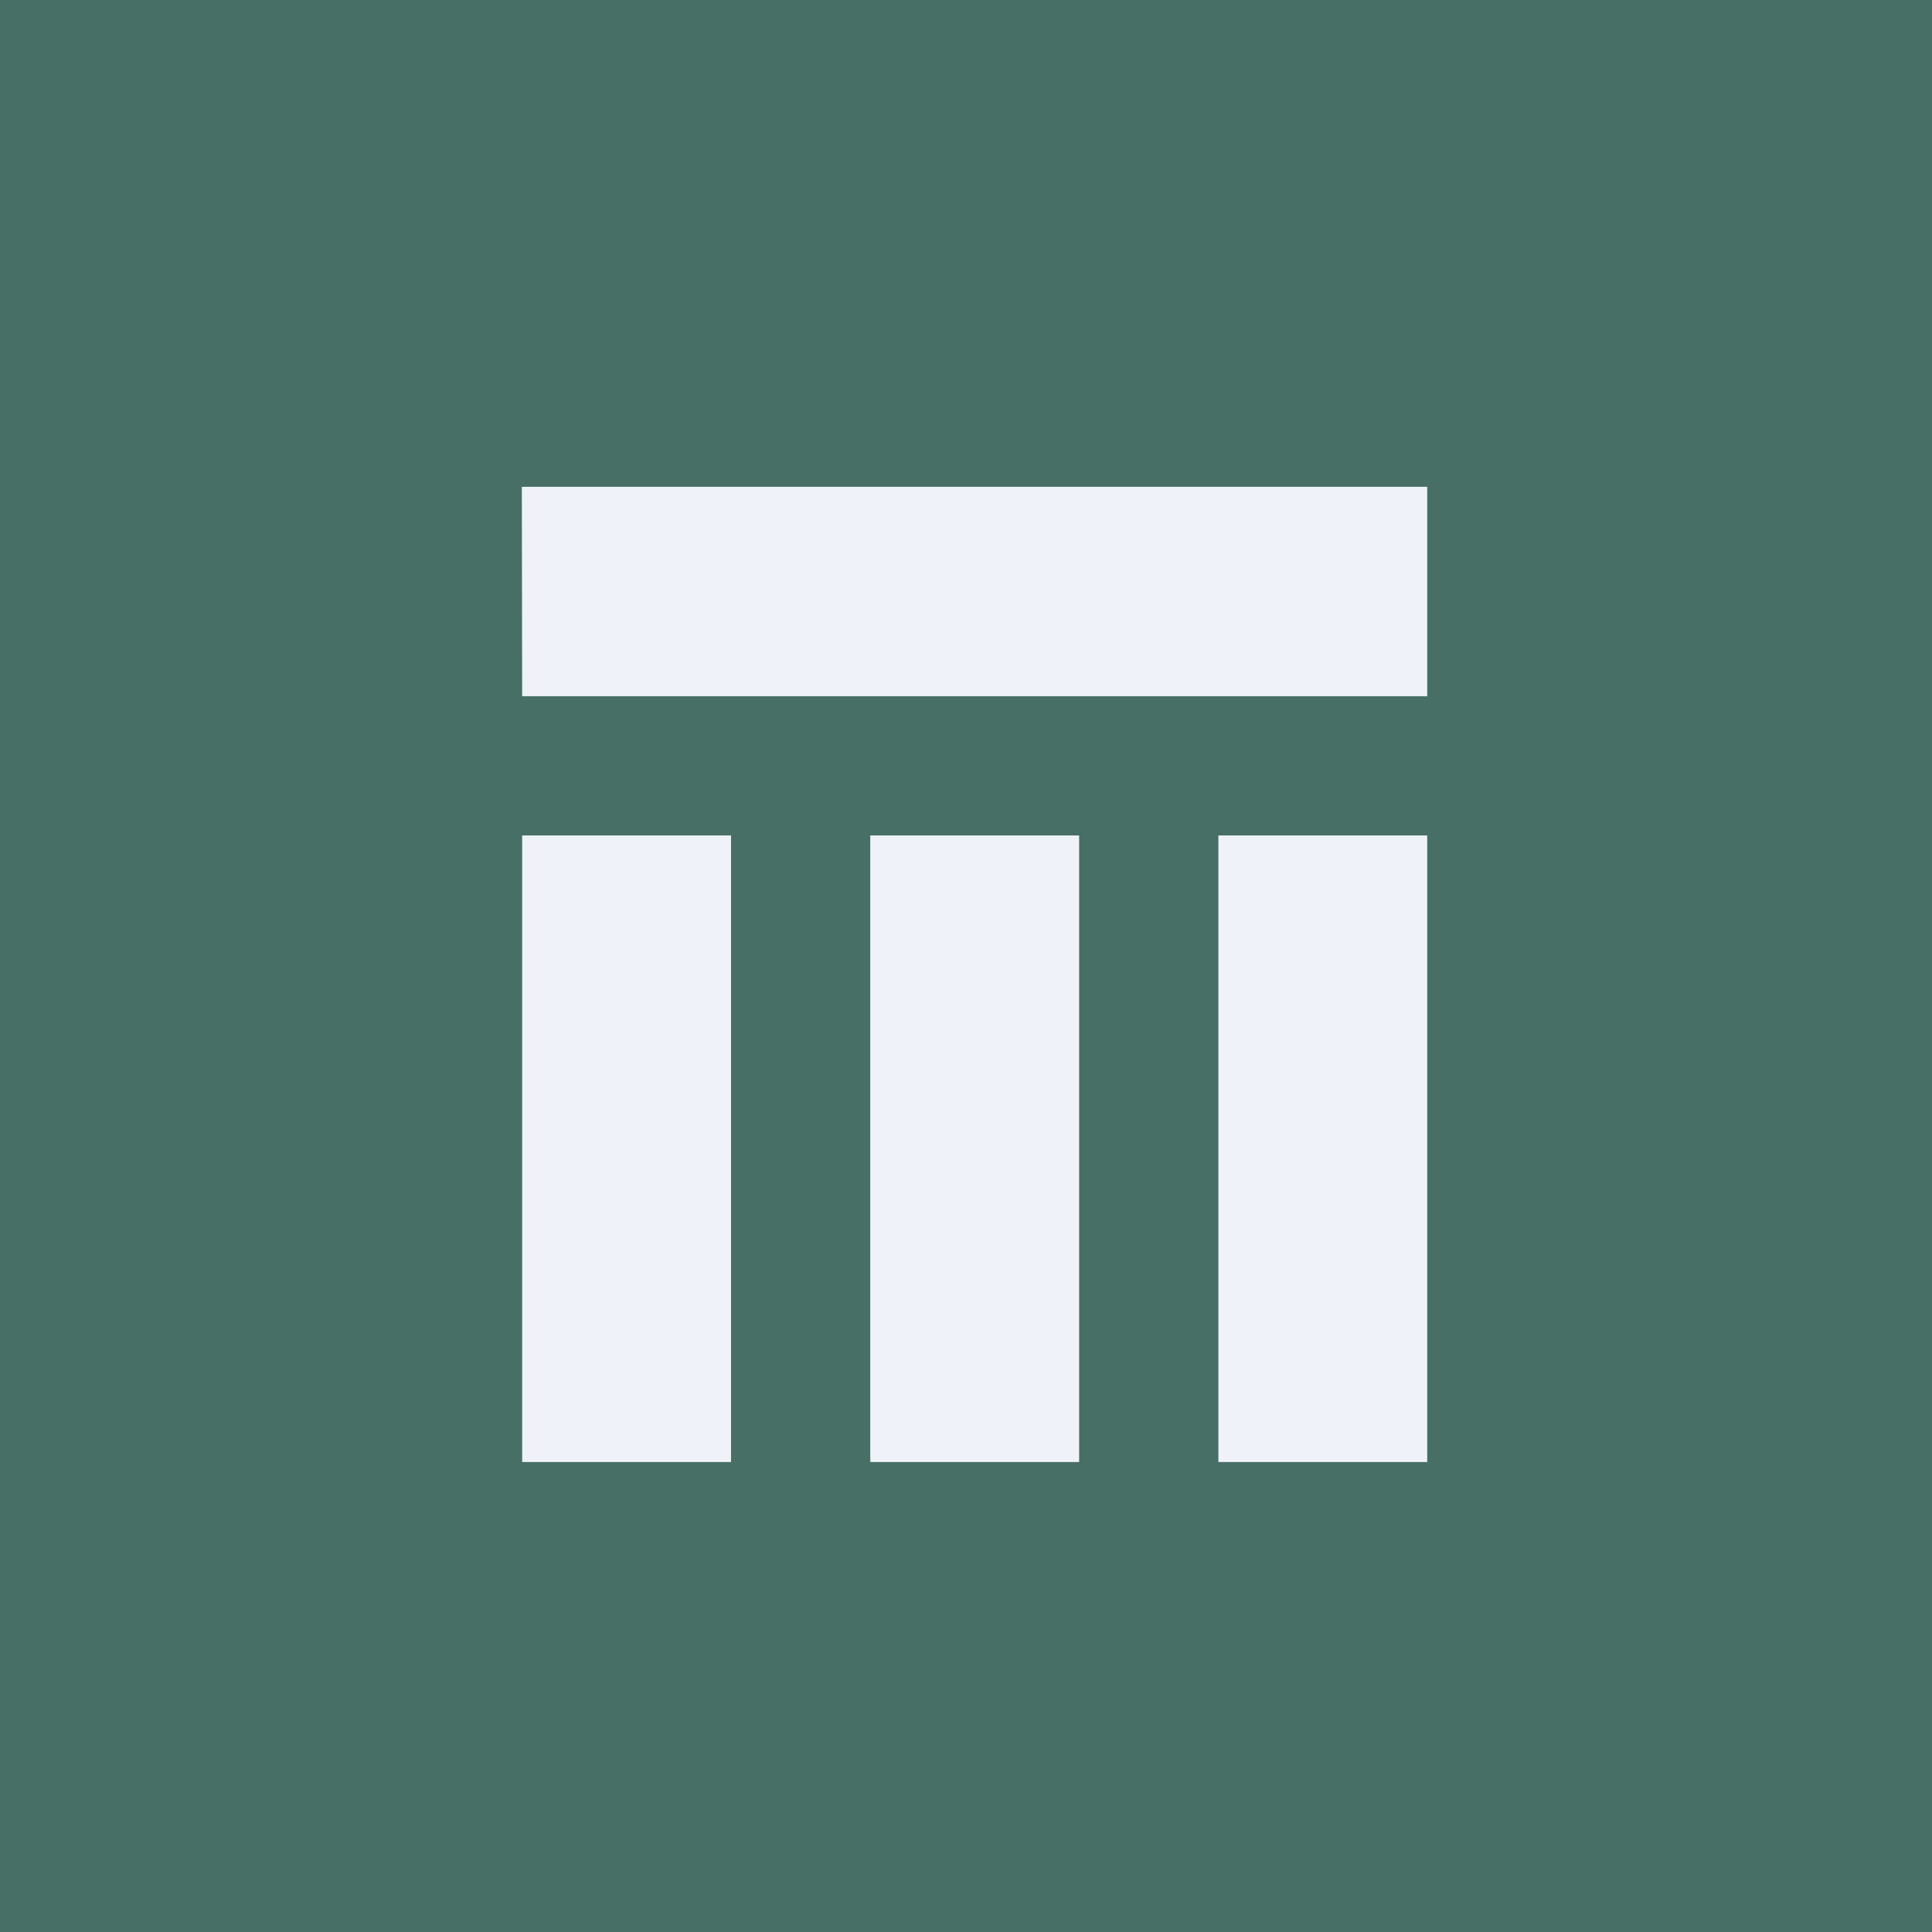
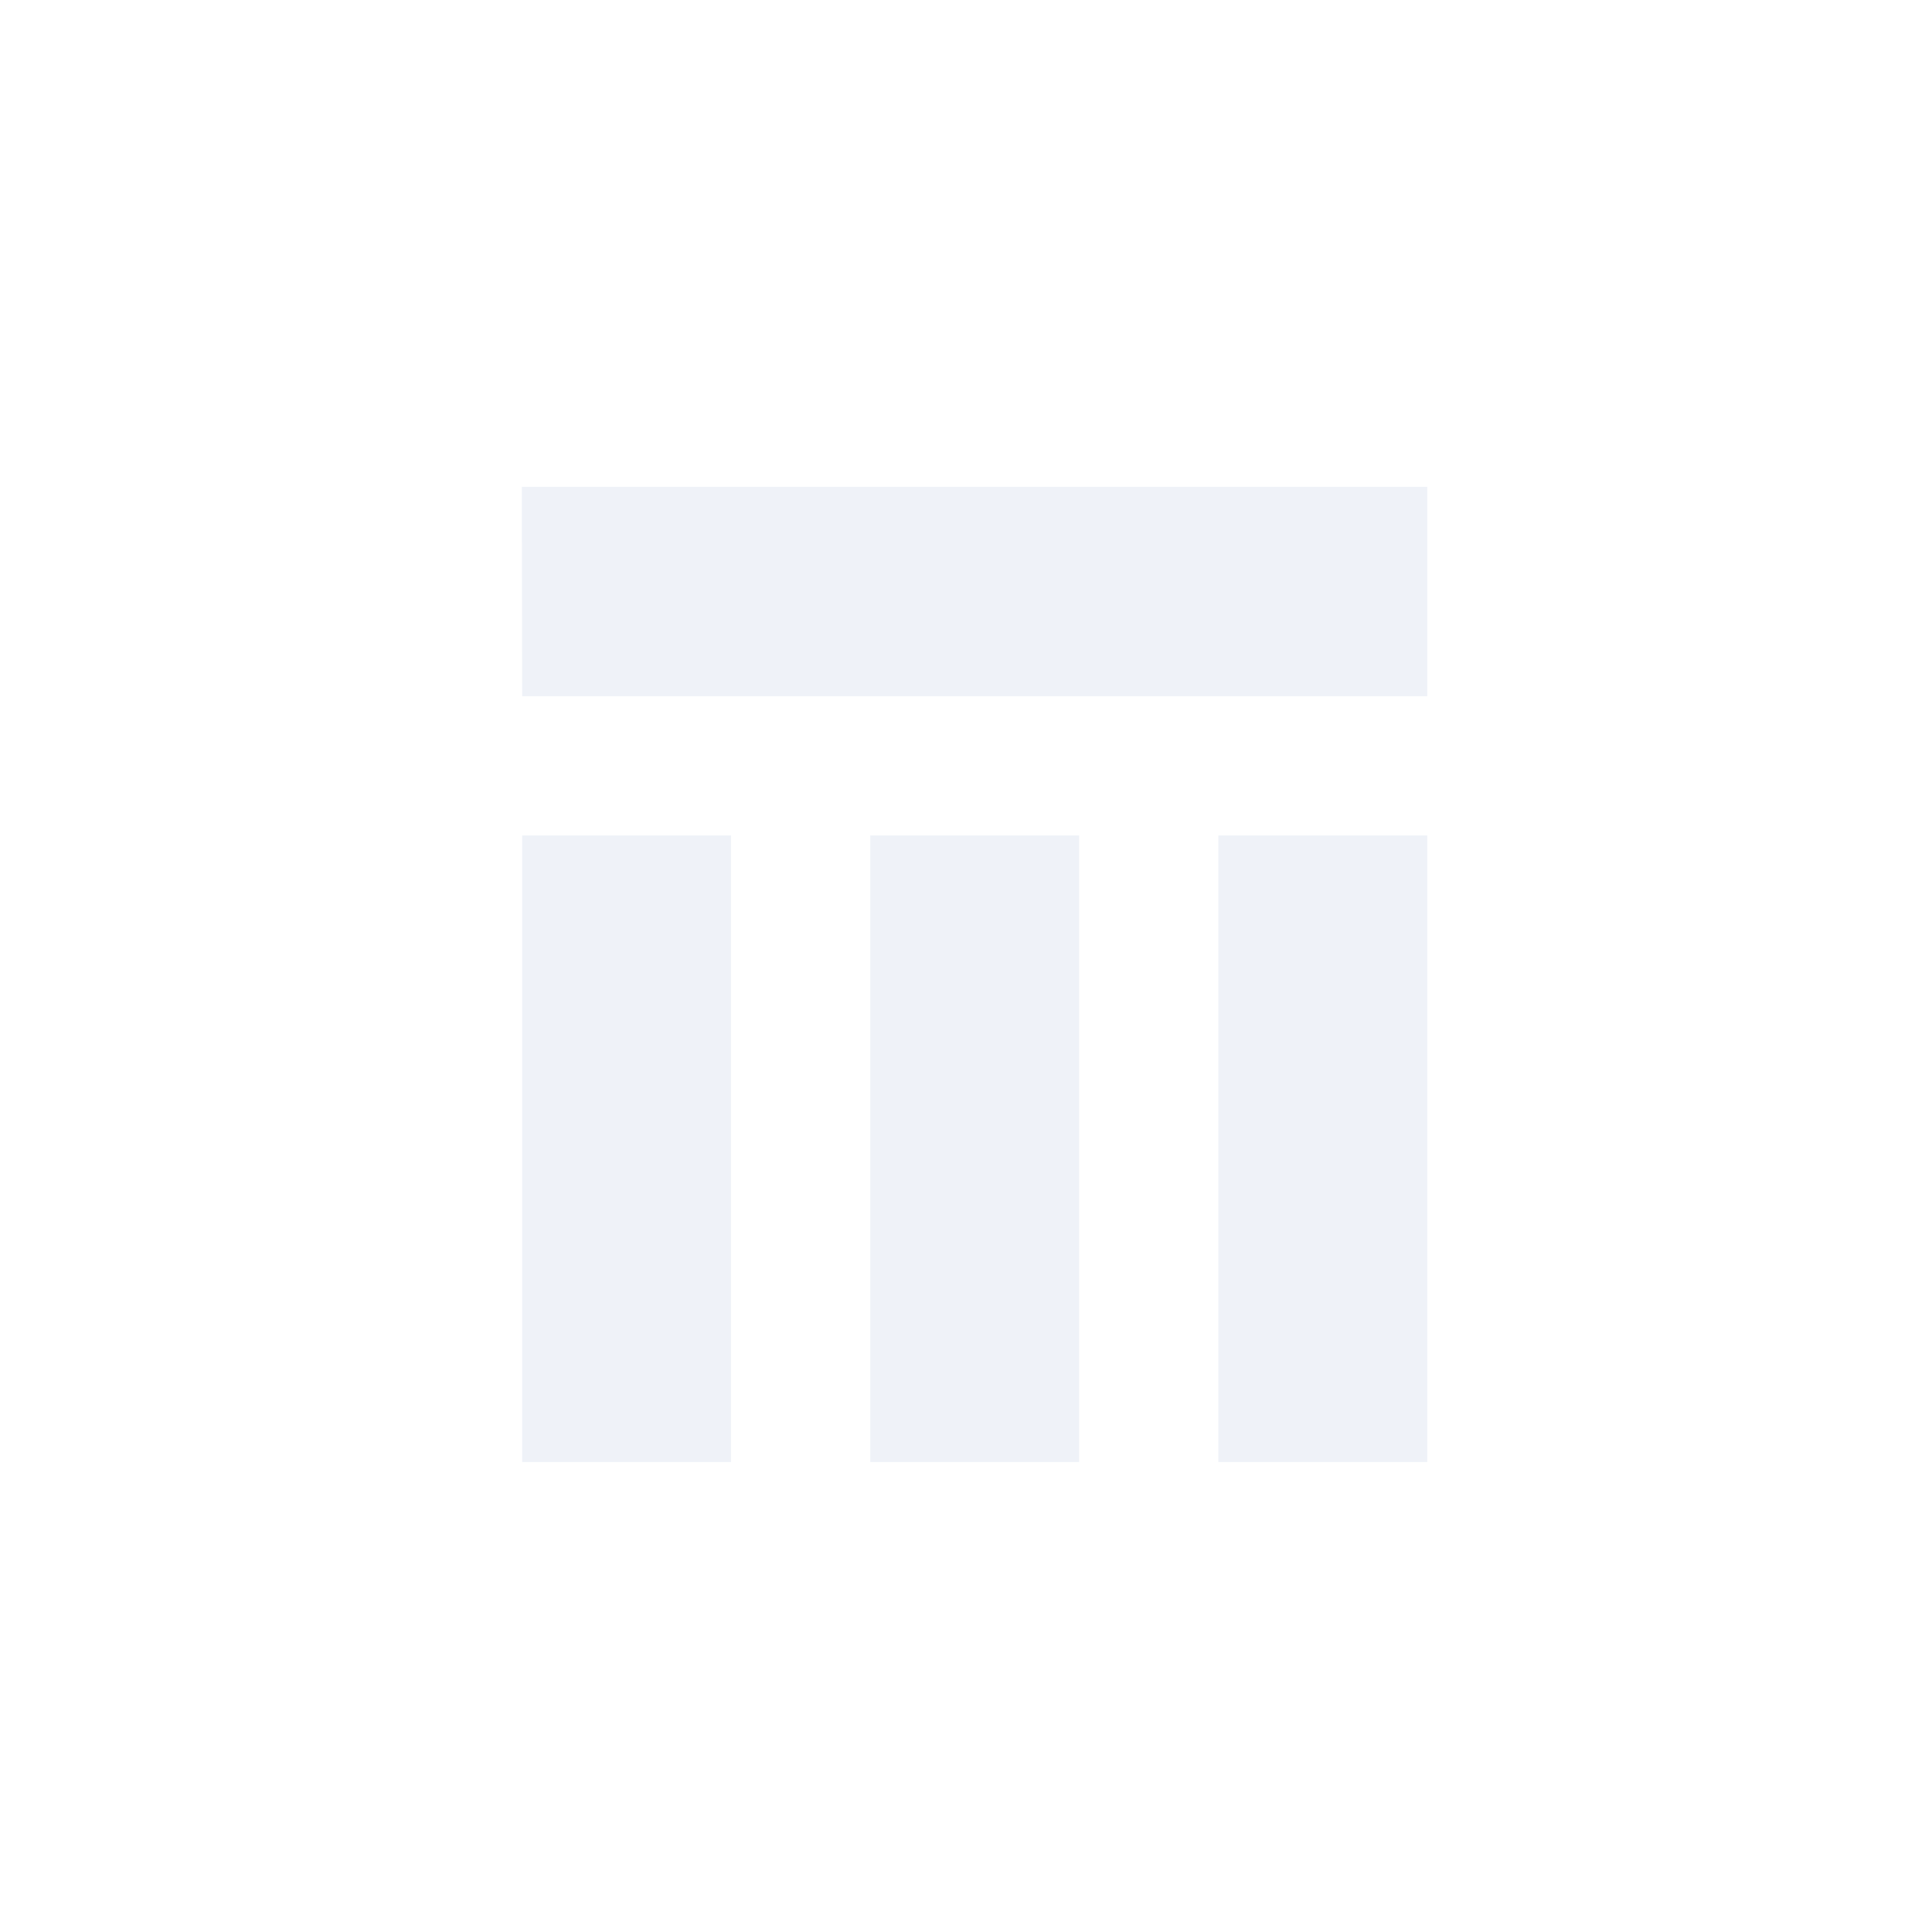
<svg xmlns="http://www.w3.org/2000/svg" viewBox="0 0 55.5 55.5">
-   <path d="M 0,0 H 55.5 V 55.5 H 0 Z" fill="rgb(71, 111, 102)" />
  <path d="M 14.99,13.985 H 41 V 20 H 15 Z M 21,24 V 42 H 15 V 24 Z M 31,24 V 42 H 25 V 24 Z M 41,24 V 42 H 35 V 24 Z" fill="rgb(239, 242, 248)" />
</svg>